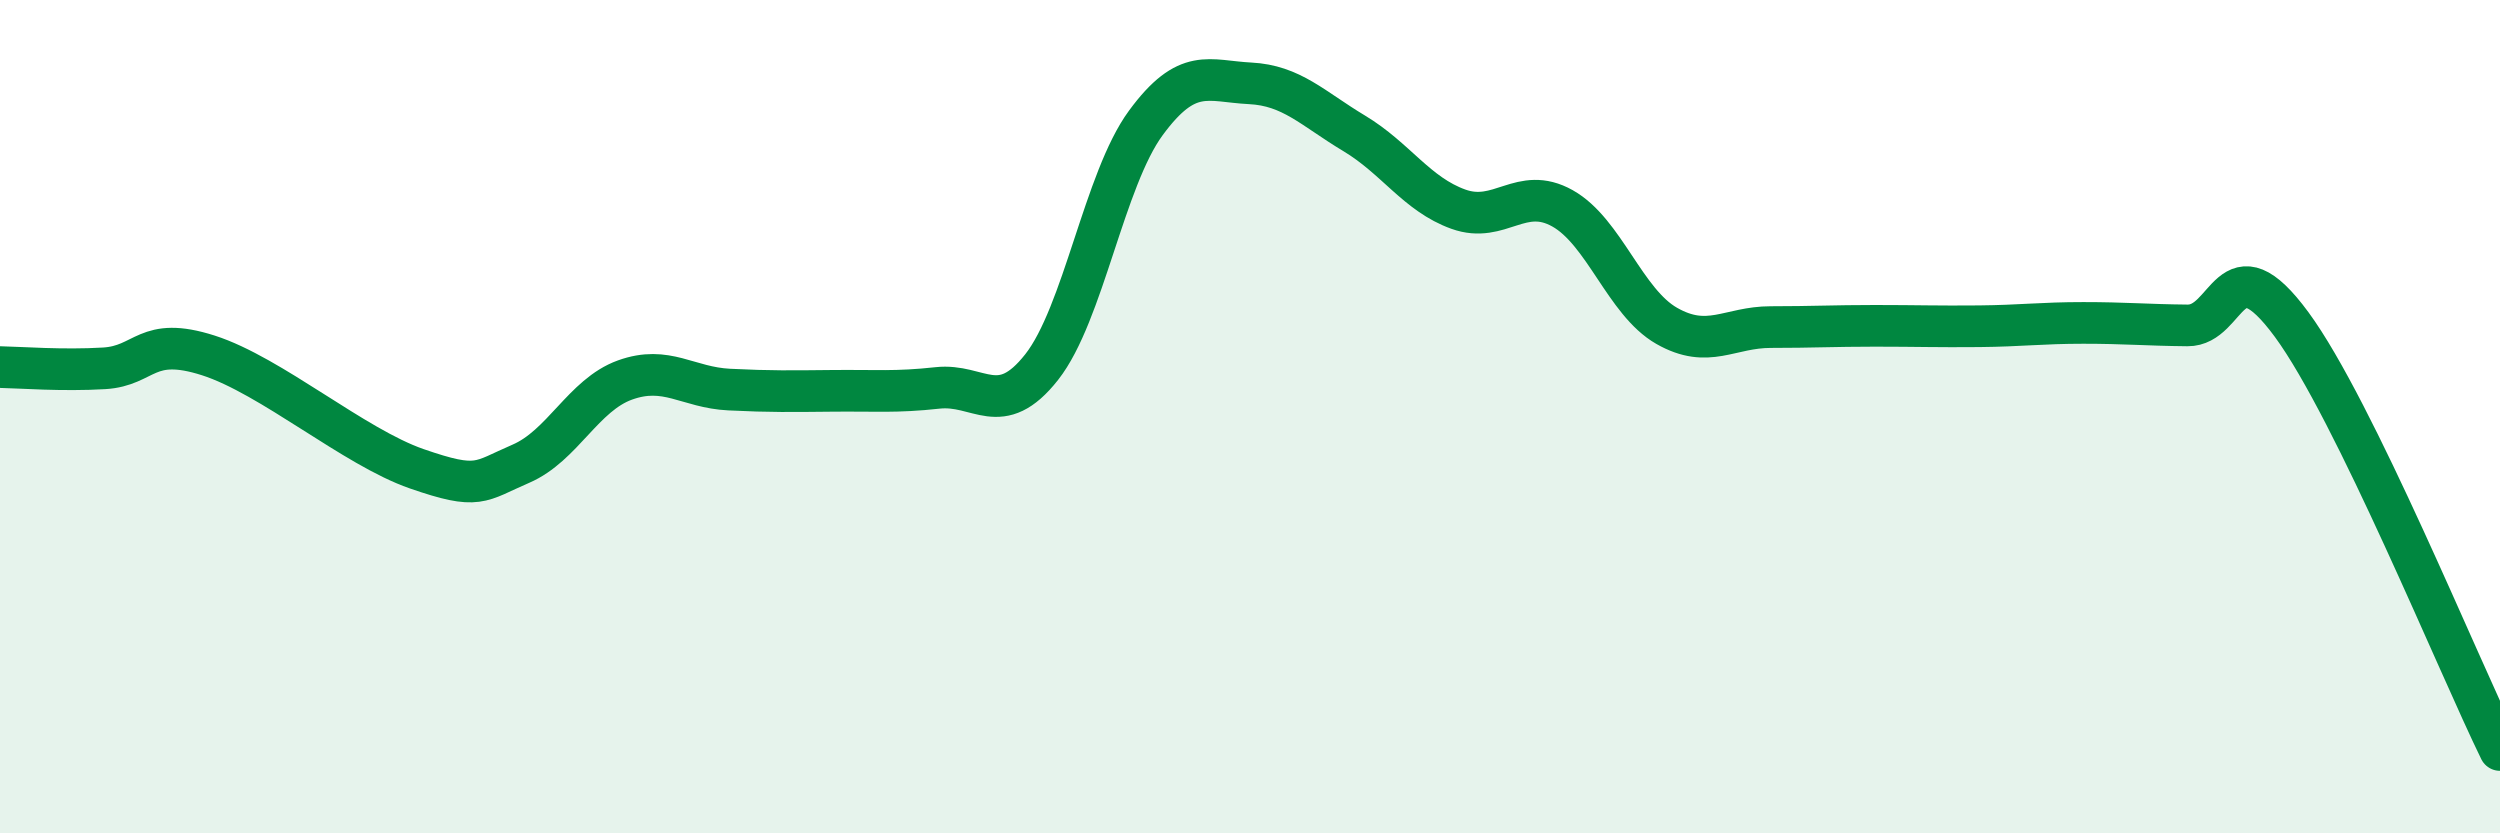
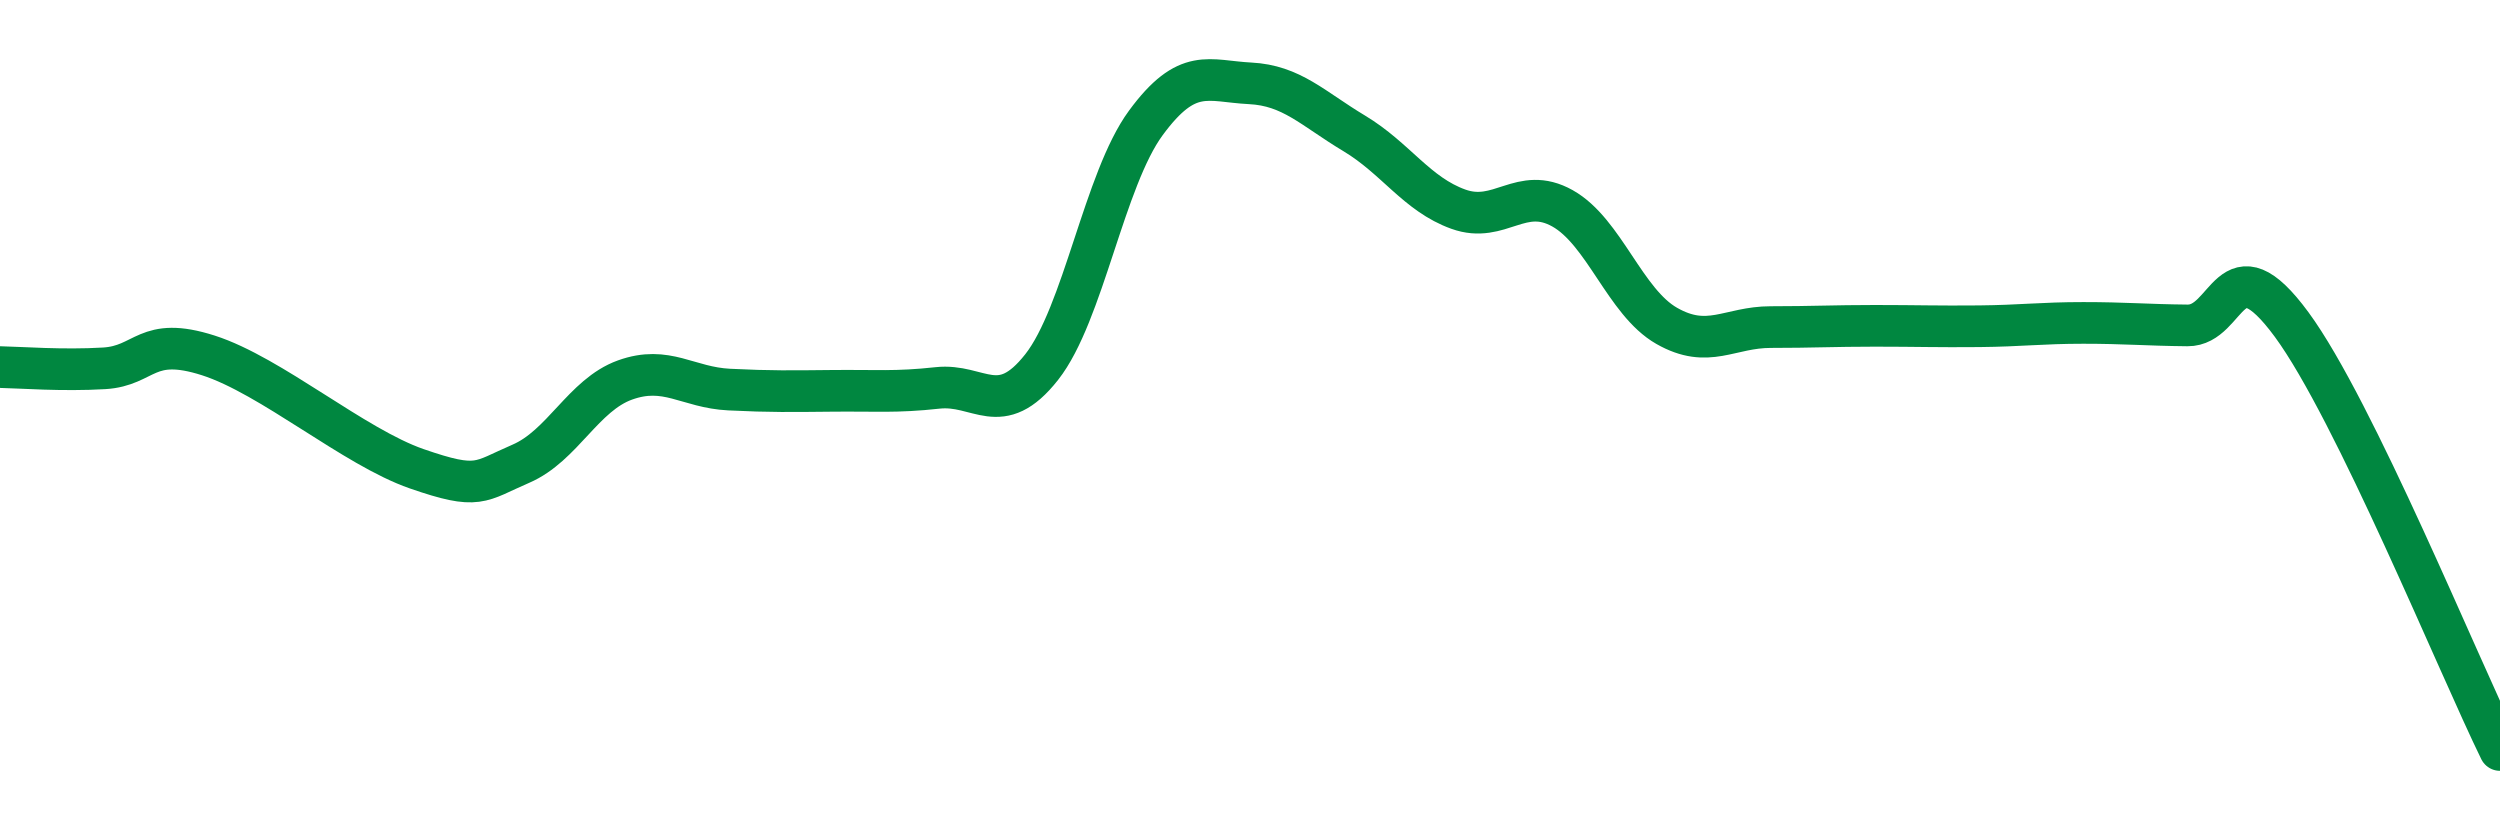
<svg xmlns="http://www.w3.org/2000/svg" width="60" height="20" viewBox="0 0 60 20">
-   <path d="M 0,8.81 C 0.5,8.82 1.5,8.9 2.5,8.84 C 3.5,8.78 3.5,8.05 5,8.53 C 6.5,9.01 8.5,10.73 10,11.25 C 11.5,11.77 11.5,11.56 12.5,11.13 C 13.5,10.7 14,9.48 15,9.12 C 16,8.76 16.5,9.3 17.5,9.35 C 18.5,9.4 19,9.39 20,9.38 C 21,9.37 21.5,9.42 22.5,9.31 C 23.5,9.2 24,10.08 25,8.81 C 26,7.54 26.5,4.31 27.5,2.95 C 28.5,1.59 29,1.95 30,2 C 31,2.05 31.5,2.6 32.5,3.2 C 33.5,3.8 34,4.66 35,5.02 C 36,5.38 36.5,4.44 37.5,5 C 38.5,5.56 39,7.25 40,7.82 C 41,8.39 41.5,7.85 42.5,7.85 C 43.5,7.85 44,7.82 45,7.82 C 46,7.82 46.5,7.84 47.5,7.83 C 48.5,7.82 49,7.75 50,7.75 C 51,7.75 51.5,7.8 52.5,7.81 C 53.5,7.82 53.5,5.75 55,7.79 C 56.5,9.83 59,15.96 60,18L60 20L0 20Z" fill="#008740" opacity="0.1" stroke-linecap="round" stroke-linejoin="round" />
  <path d="M 0,8.81 C 0.5,8.82 1.5,8.9 2.5,8.84 C 3.5,8.78 3.5,8.05 5,8.53 C 6.5,9.01 8.5,10.73 10,11.25 C 11.5,11.77 11.5,11.56 12.5,11.13 C 13.5,10.7 14,9.48 15,9.12 C 16,8.76 16.5,9.3 17.5,9.35 C 18.5,9.4 19,9.39 20,9.38 C 21,9.37 21.5,9.42 22.5,9.31 C 23.5,9.2 24,10.08 25,8.81 C 26,7.54 26.5,4.31 27.5,2.95 C 28.5,1.59 29,1.95 30,2 C 31,2.05 31.5,2.6 32.5,3.2 C 33.5,3.8 34,4.66 35,5.02 C 36,5.38 36.5,4.44 37.5,5 C 38.5,5.56 39,7.25 40,7.82 C 41,8.39 41.5,7.85 42.5,7.85 C 43.5,7.85 44,7.82 45,7.82 C 46,7.82 46.5,7.84 47.5,7.83 C 48.5,7.82 49,7.75 50,7.75 C 51,7.75 51.5,7.8 52.5,7.81 C 53.5,7.82 53.5,5.75 55,7.79 C 56.5,9.83 59,15.96 60,18" stroke="#008740" stroke-width="1" fill="none" stroke-linecap="round" stroke-linejoin="round" />
</svg>